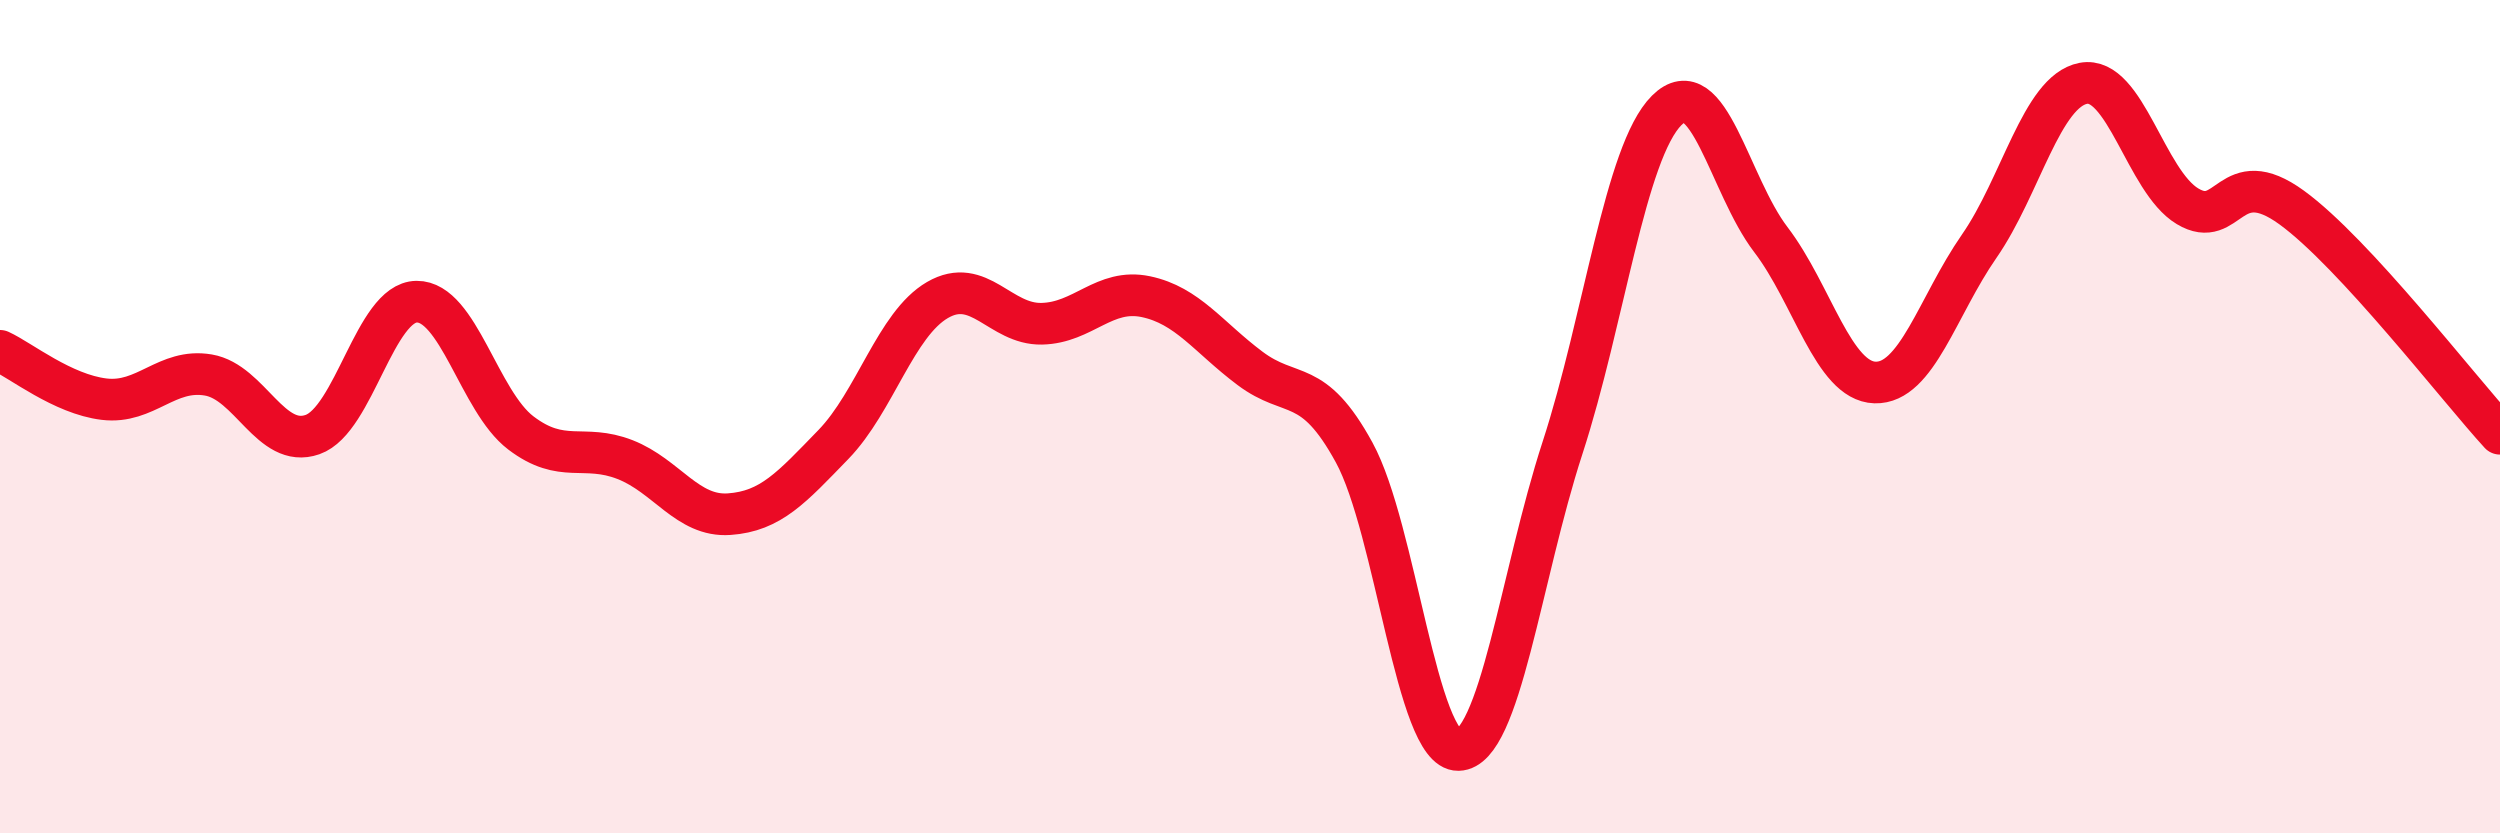
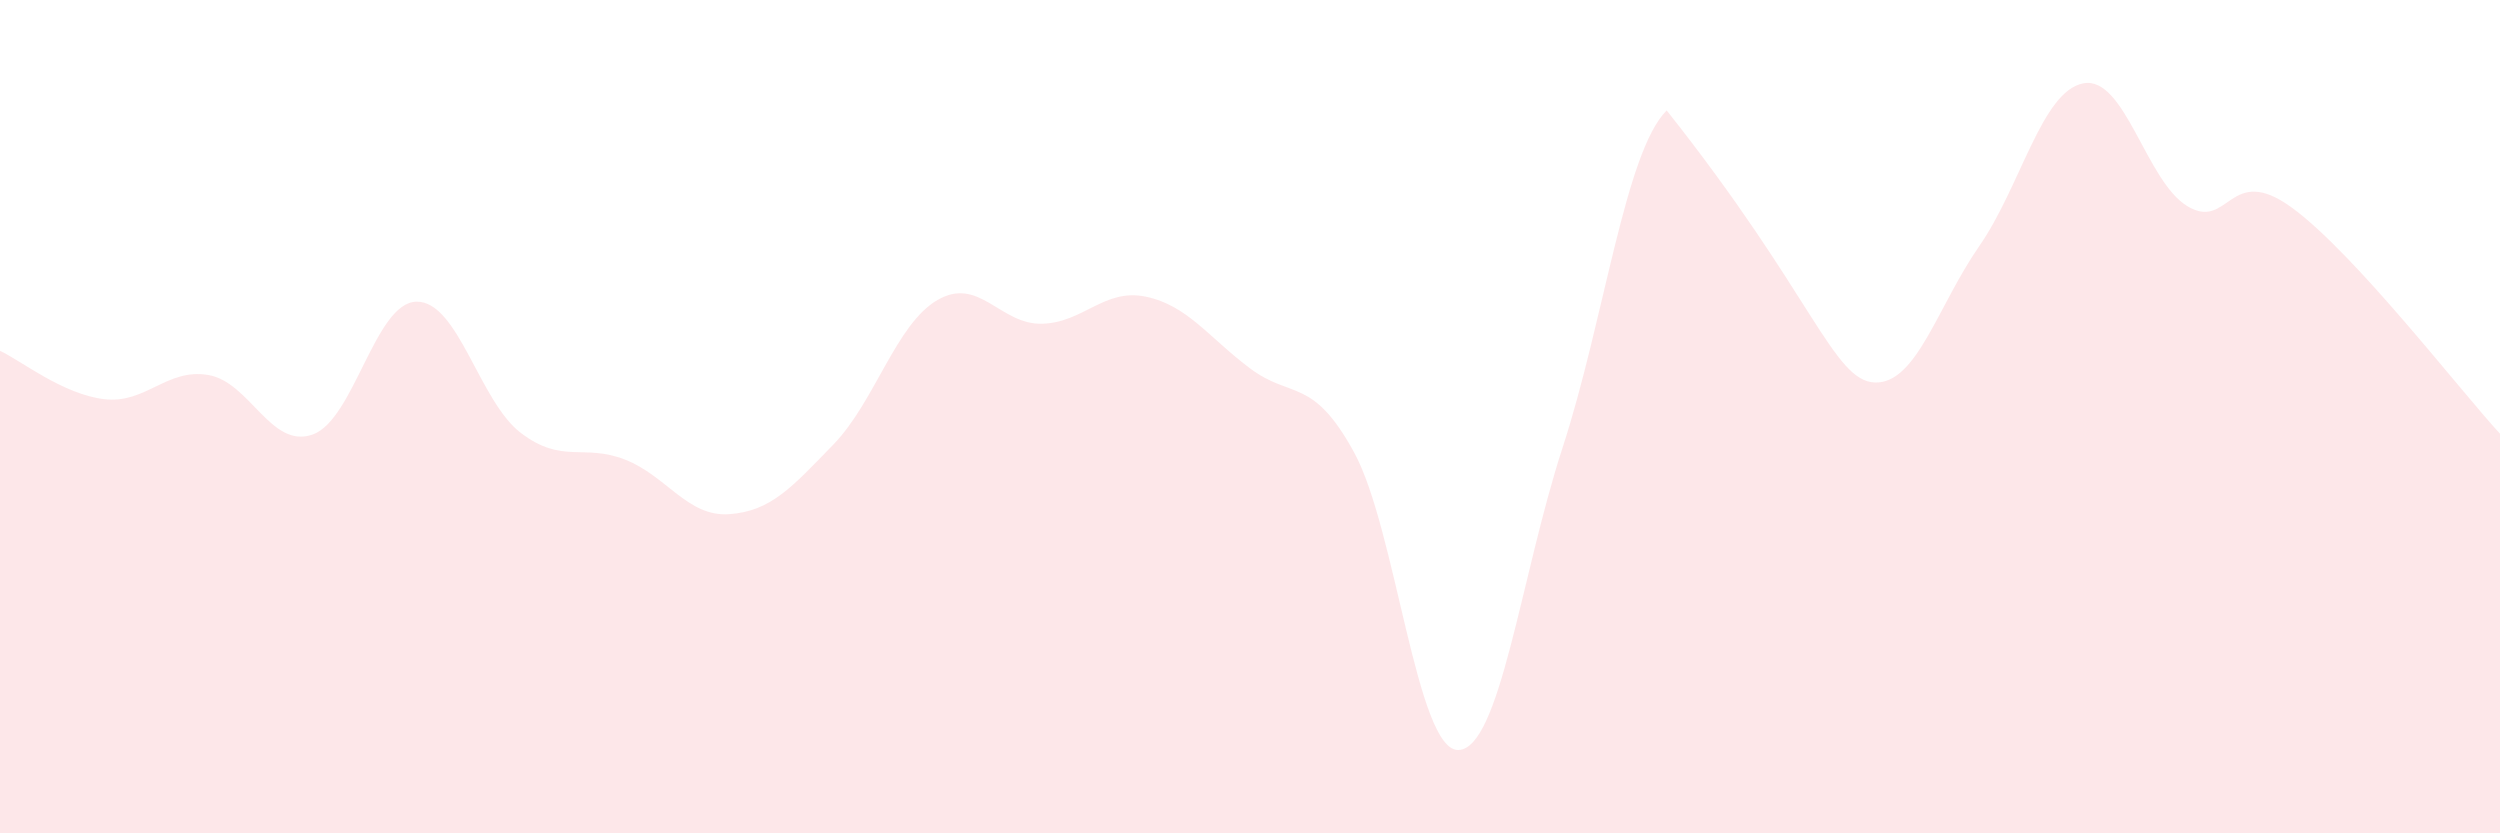
<svg xmlns="http://www.w3.org/2000/svg" width="60" height="20" viewBox="0 0 60 20">
-   <path d="M 0,8.42 C 0.5,8.65 1.5,9.46 2.5,9.58 C 3.5,9.7 4,8.83 5,9 C 6,9.17 6.5,10.78 7.5,10.43 C 8.5,10.08 9,7.25 10,7.24 C 11,7.23 11.5,9.63 12.5,10.39 C 13.5,11.15 14,10.64 15,11.03 C 16,11.42 16.5,12.41 17.5,12.34 C 18.5,12.27 19,11.7 20,10.67 C 21,9.64 21.5,7.78 22.5,7.2 C 23.5,6.62 24,7.79 25,7.77 C 26,7.75 26.5,6.91 27.5,7.12 C 28.5,7.33 29,8.09 30,8.84 C 31,9.59 31.5,9.03 32.5,10.86 C 33.5,12.69 34,18.02 35,18 C 36,17.98 36.5,13.82 37.5,10.75 C 38.5,7.68 39,3.65 40,2.65 C 41,1.65 41.5,4.44 42.5,5.75 C 43.5,7.06 44,9.15 45,9.18 C 46,9.21 46.5,7.35 47.5,5.91 C 48.5,4.47 49,2.19 50,2 C 51,1.81 51.5,4.35 52.5,4.95 C 53.5,5.55 53.5,3.89 55,4.98 C 56.5,6.07 59,9.32 60,10.41L60 20L0 20Z" fill="#EB0A25" opacity="0.1" stroke-linecap="round" stroke-linejoin="round" />
-   <path d="M 0,8.42 C 0.5,8.65 1.5,9.46 2.5,9.58 C 3.5,9.7 4,8.83 5,9 C 6,9.17 6.5,10.78 7.5,10.43 C 8.5,10.08 9,7.25 10,7.24 C 11,7.23 11.5,9.63 12.5,10.39 C 13.5,11.15 14,10.64 15,11.03 C 16,11.42 16.5,12.41 17.5,12.34 C 18.5,12.27 19,11.7 20,10.67 C 21,9.64 21.5,7.78 22.5,7.2 C 23.5,6.62 24,7.79 25,7.77 C 26,7.75 26.5,6.91 27.5,7.12 C 28.5,7.33 29,8.09 30,8.84 C 31,9.59 31.5,9.03 32.5,10.86 C 33.5,12.69 34,18.02 35,18 C 36,17.98 36.5,13.82 37.5,10.75 C 38.5,7.68 39,3.65 40,2.65 C 41,1.65 41.5,4.44 42.5,5.75 C 43.5,7.06 44,9.15 45,9.18 C 46,9.21 46.5,7.35 47.5,5.91 C 48.5,4.47 49,2.19 50,2 C 51,1.81 51.5,4.35 52.5,4.95 C 53.5,5.55 53.5,3.89 55,4.98 C 56.5,6.07 59,9.32 60,10.41" stroke="#EB0A25" stroke-width="1" fill="none" stroke-linecap="round" stroke-linejoin="round" />
+   <path d="M 0,8.42 C 0.5,8.65 1.5,9.46 2.5,9.58 C 3.5,9.7 4,8.83 5,9 C 6,9.17 6.5,10.78 7.5,10.43 C 8.5,10.08 9,7.25 10,7.24 C 11,7.23 11.5,9.63 12.5,10.39 C 13.5,11.15 14,10.64 15,11.03 C 16,11.42 16.5,12.41 17.5,12.34 C 18.5,12.27 19,11.7 20,10.67 C 21,9.64 21.5,7.78 22.5,7.2 C 23.5,6.62 24,7.79 25,7.77 C 26,7.75 26.5,6.91 27.5,7.12 C 28.5,7.33 29,8.09 30,8.84 C 31,9.59 31.5,9.03 32.5,10.86 C 33.5,12.69 34,18.02 35,18 C 36,17.98 36.5,13.82 37.5,10.75 C 38.5,7.68 39,3.65 40,2.65 C 43.5,7.06 44,9.15 45,9.18 C 46,9.21 46.5,7.35 47.5,5.91 C 48.5,4.47 49,2.19 50,2 C 51,1.81 51.5,4.35 52.5,4.95 C 53.5,5.55 53.5,3.89 55,4.98 C 56.5,6.07 59,9.32 60,10.41L60 20L0 20Z" fill="#EB0A25" opacity="0.1" stroke-linecap="round" stroke-linejoin="round" />
</svg>